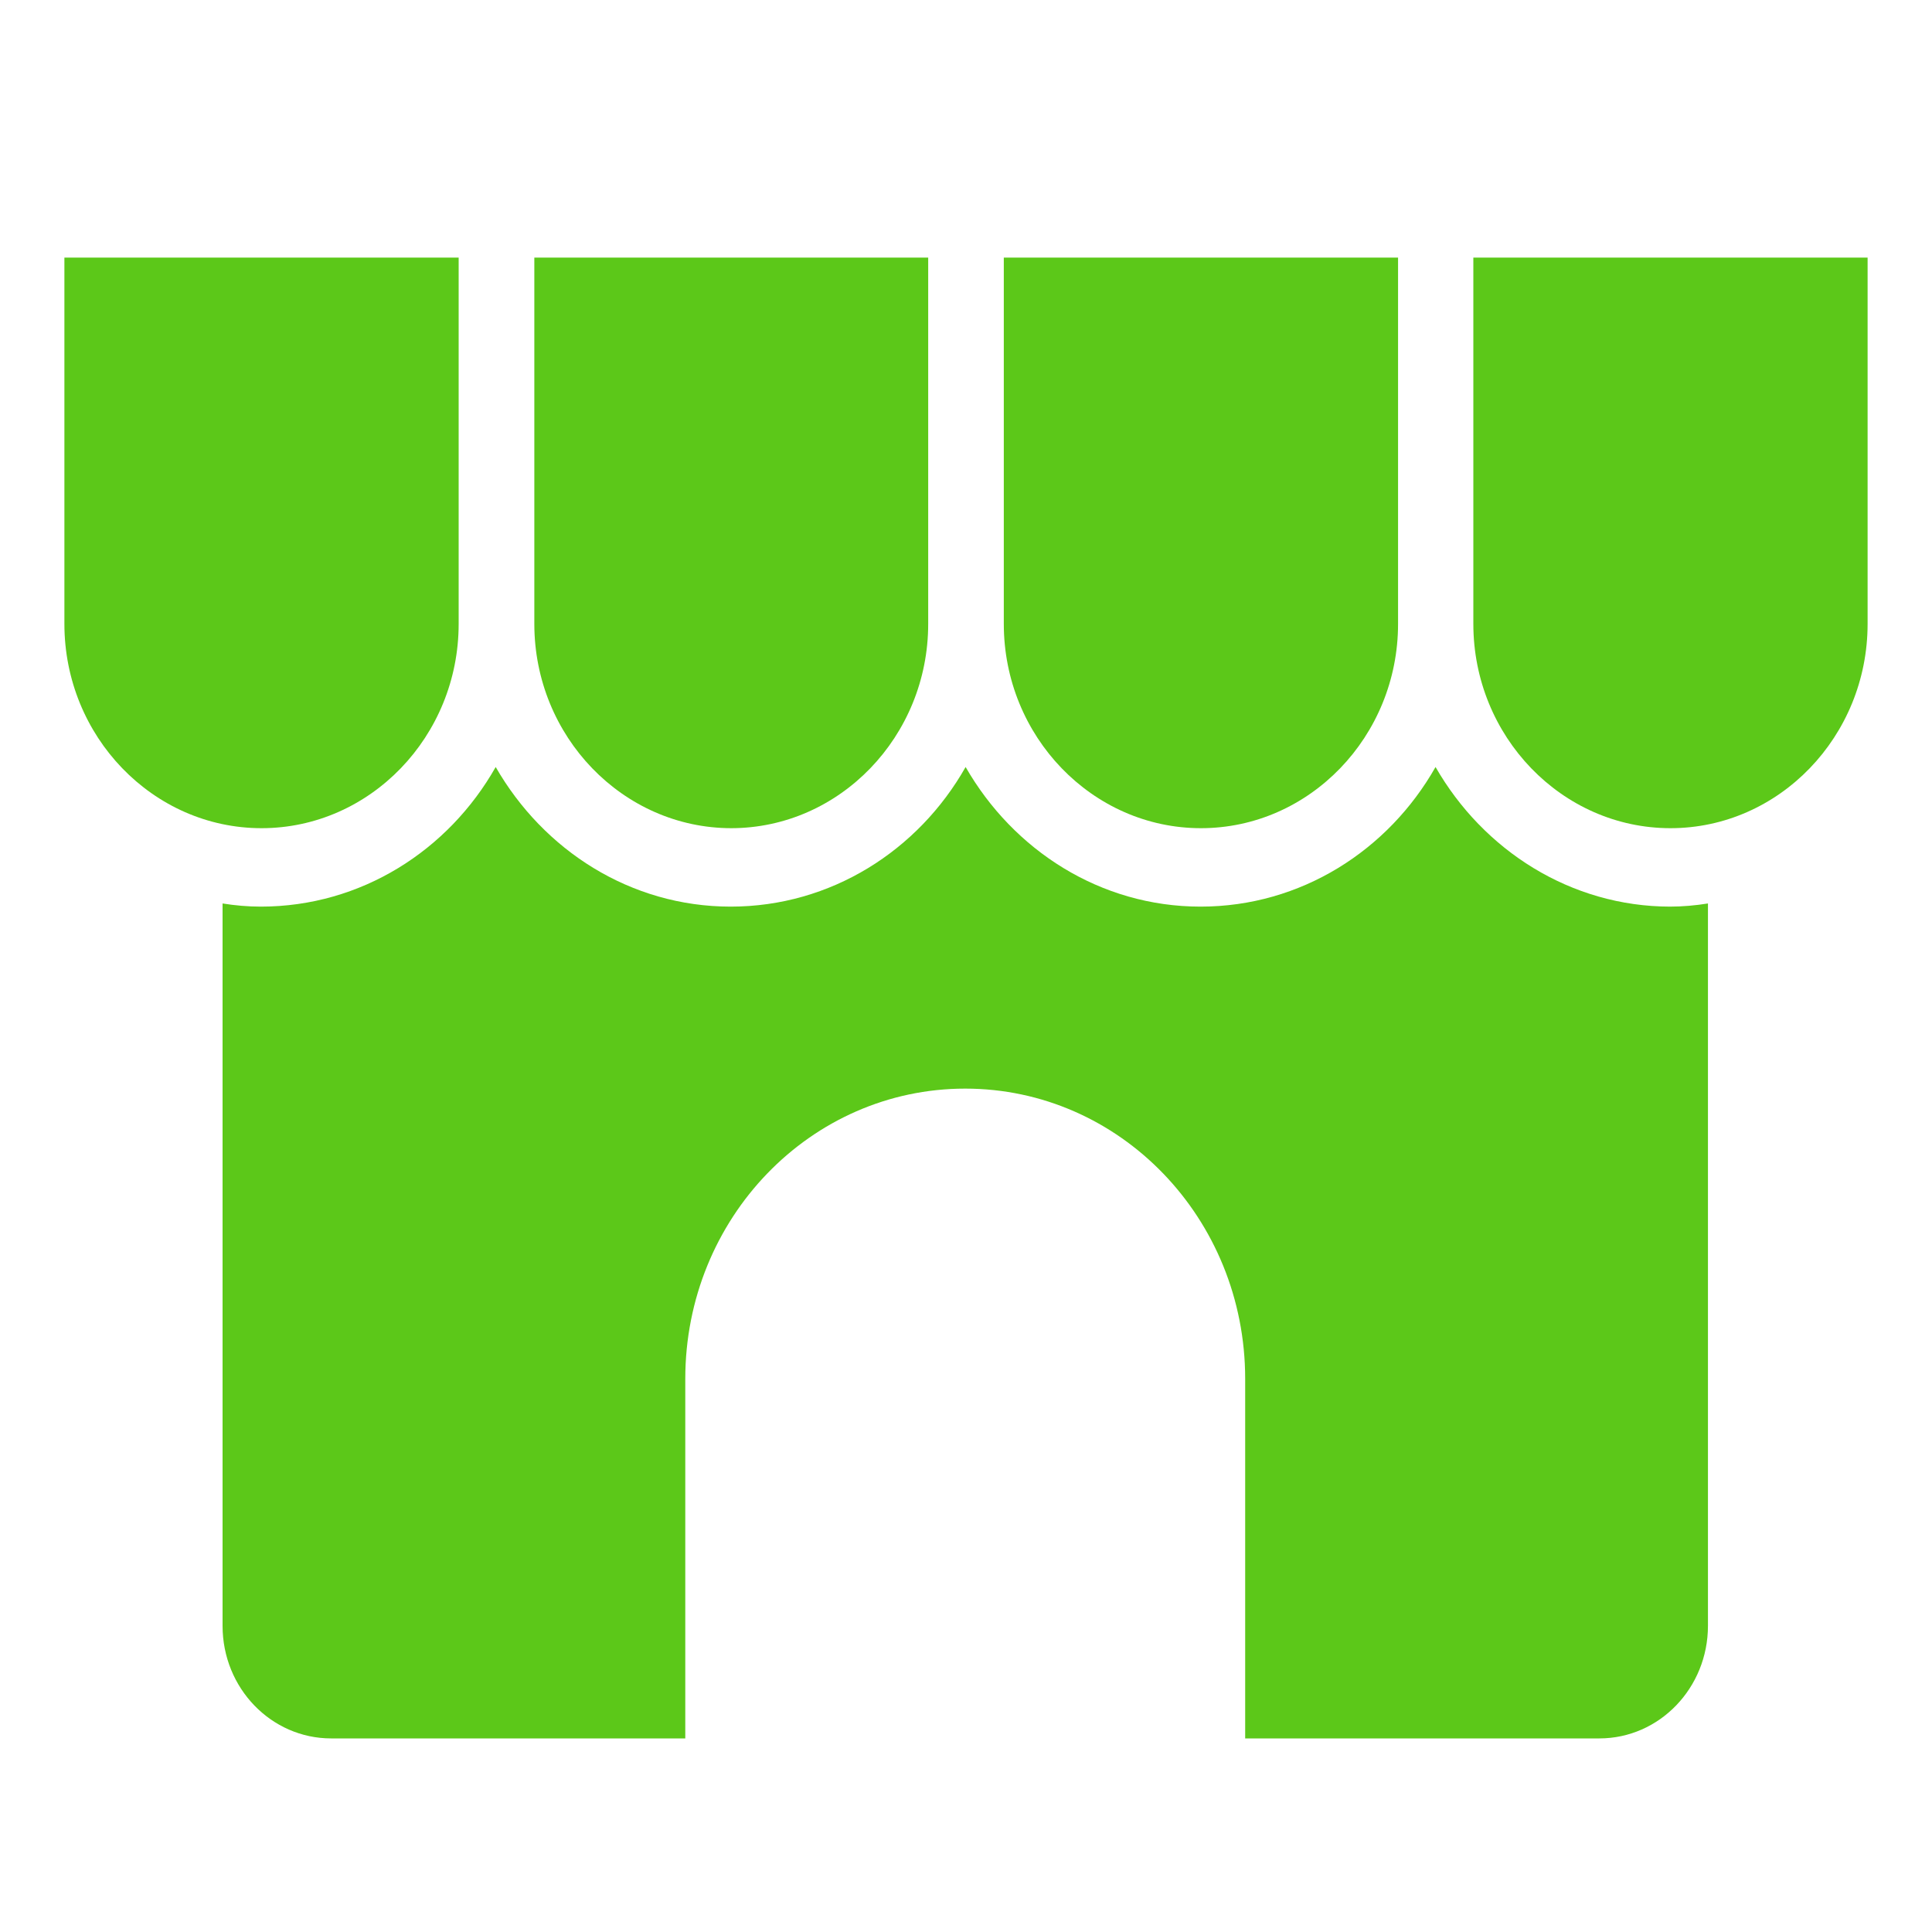
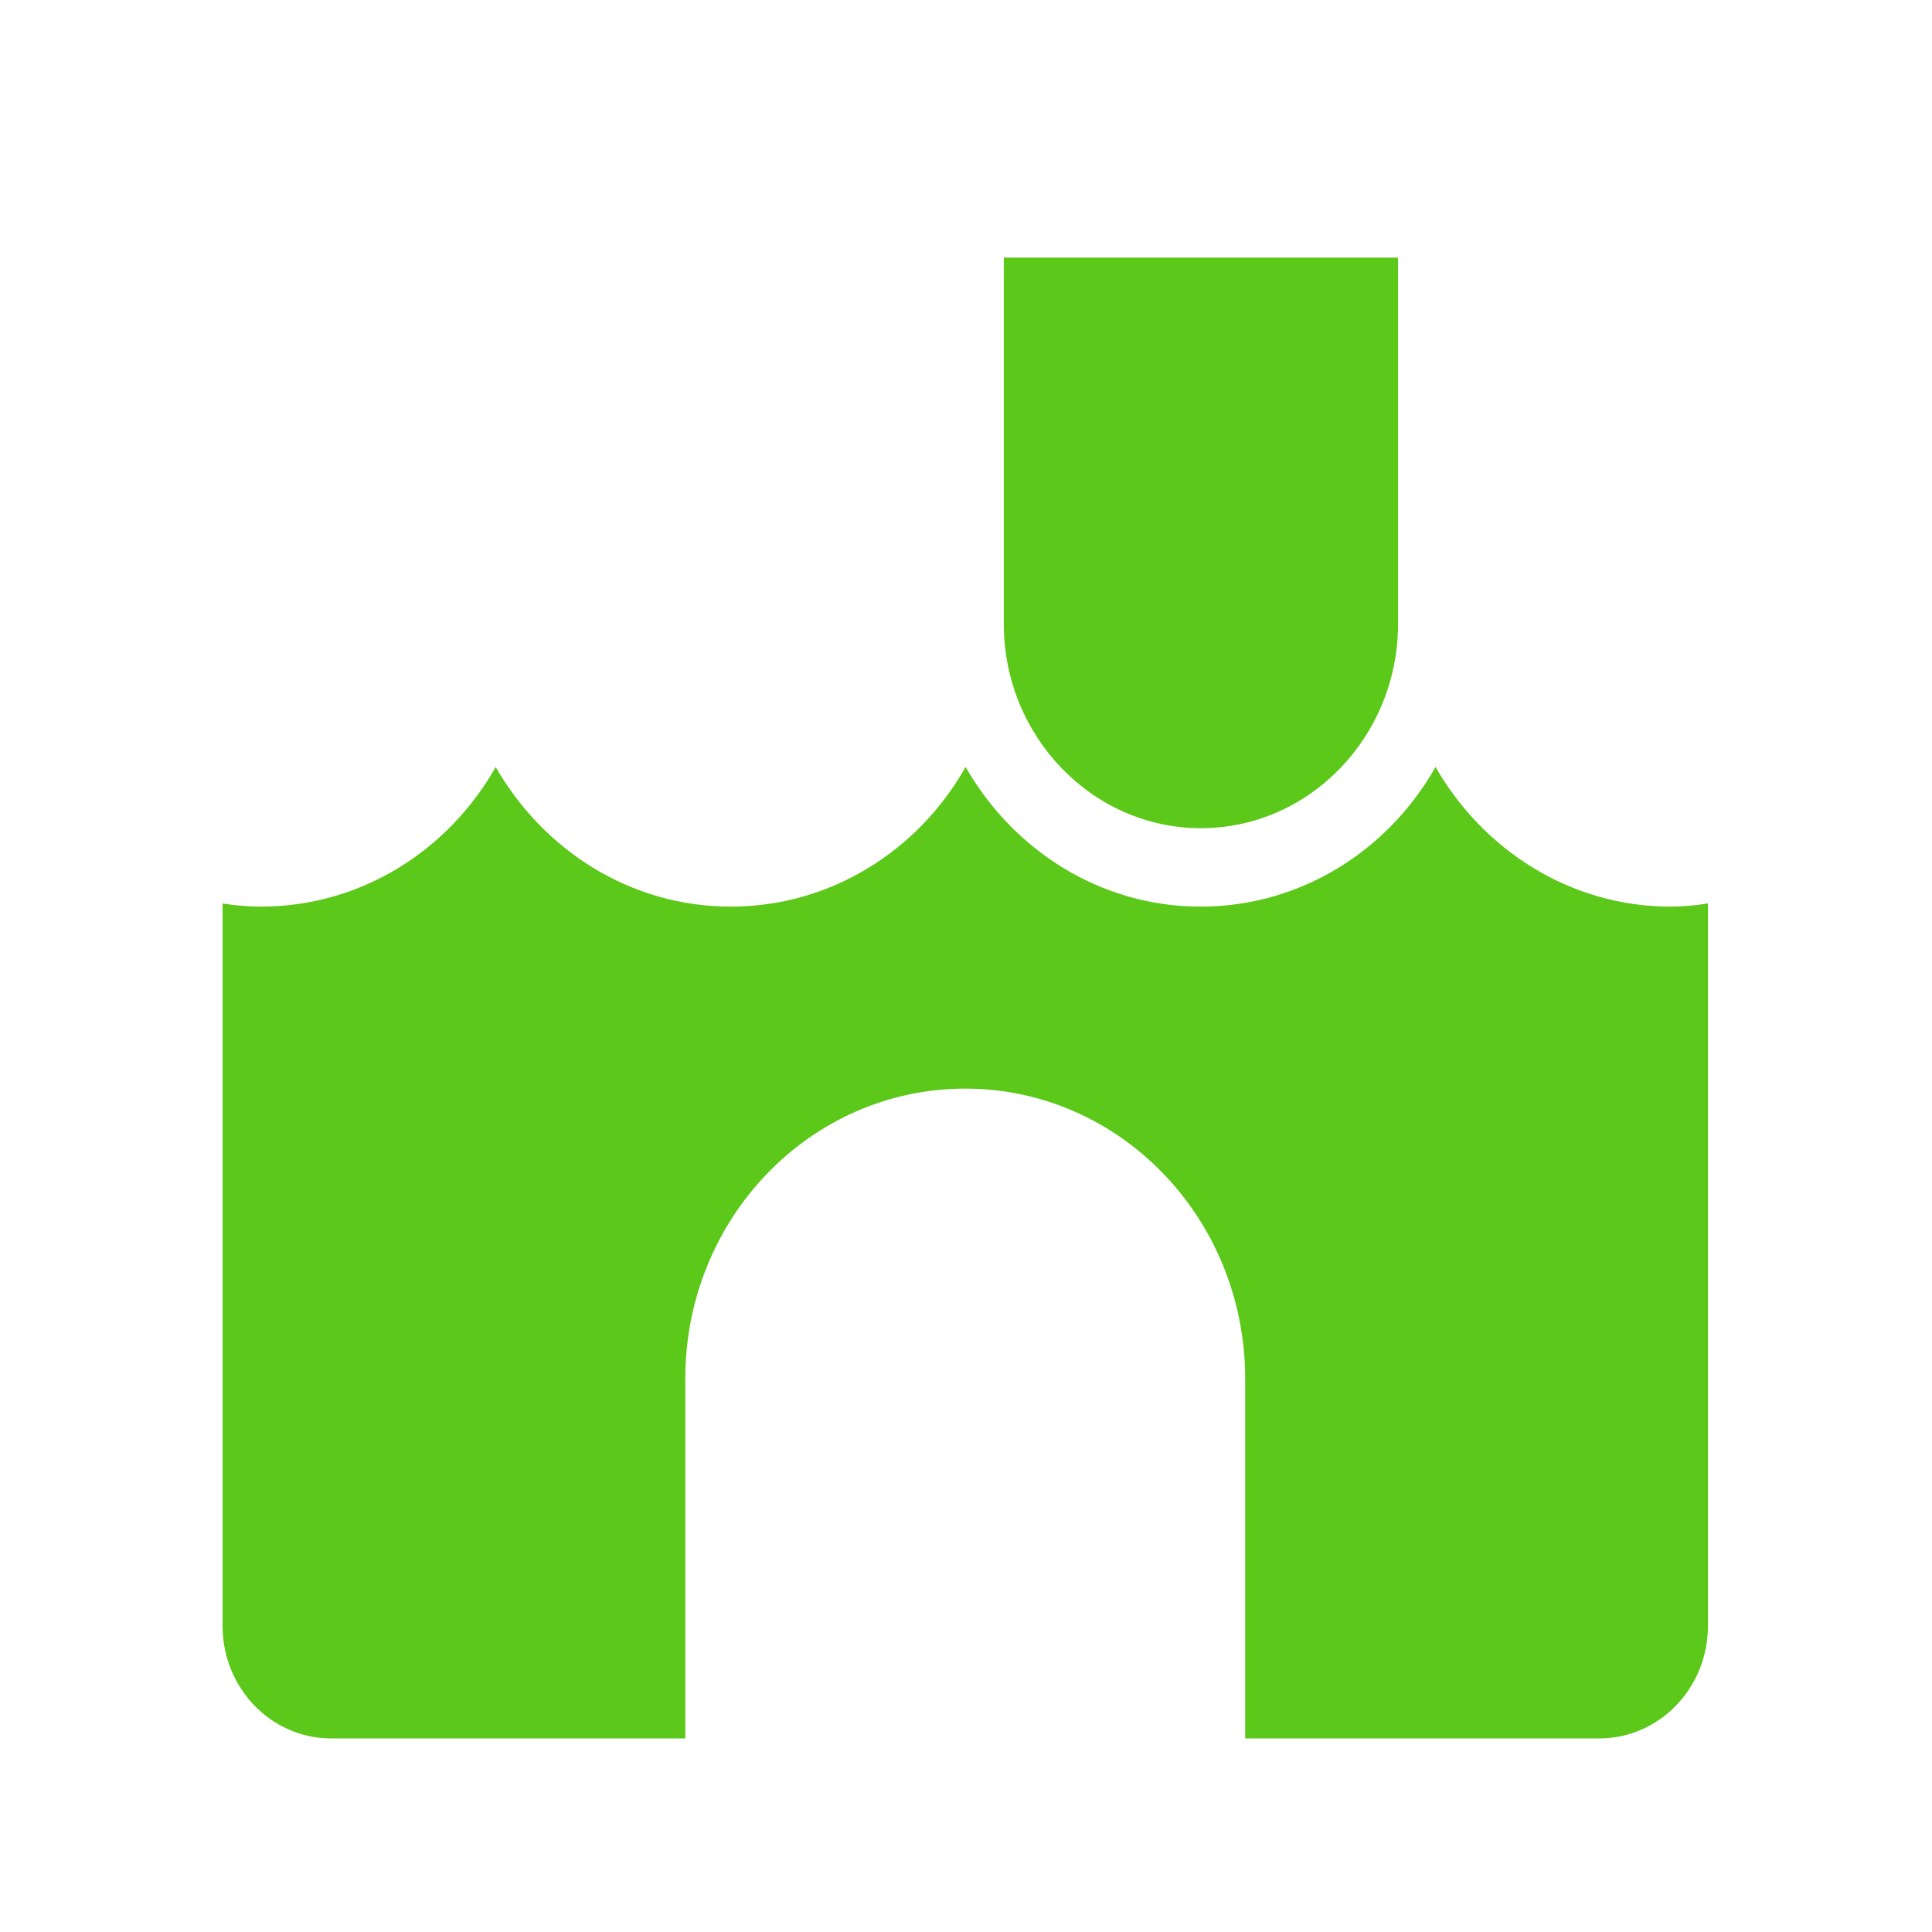
<svg xmlns="http://www.w3.org/2000/svg" width="30" height="30" viewBox="0 0 30 30" fill="none">
-   <path d="M11.352 12.86C13.038 12.86 14.413 11.435 14.413 9.688V4H8.297V9.688C8.297 11.435 9.672 12.86 11.358 12.86H11.352Z" fill="#5CC819" />
-   <path d="M7.122 9.688V4H1V9.688C1 11.435 2.375 12.86 4.061 12.86C5.747 12.86 7.122 11.435 7.122 9.688Z" fill="#5CC819" />
  <path d="M18.648 12.86C20.334 12.86 21.709 11.435 21.709 9.688V4H15.587V9.688C15.587 11.435 16.962 12.86 18.648 12.86Z" fill="#5CC819" />
-   <path d="M25.939 12.86C27.625 12.86 29 11.435 29 9.688V4H22.878V9.688C22.878 11.435 24.253 12.86 25.939 12.86Z" fill="#5CC819" />
  <path d="M25.939 14.078C24.388 14.078 23.031 13.201 22.291 11.91C21.556 13.207 20.199 14.078 18.642 14.078C17.085 14.078 15.734 13.201 14.994 11.91C14.26 13.207 12.902 14.078 11.346 14.078C9.789 14.078 8.438 13.201 7.697 11.91C6.963 13.207 5.606 14.078 4.049 14.078C3.849 14.078 3.649 14.06 3.456 14.029V25.246C3.456 26.215 4.213 26.994 5.142 26.994H10.641V21.41C10.641 18.919 12.585 16.904 14.988 16.904C17.391 16.904 19.335 18.919 19.335 21.41V26.994H24.834C25.769 26.994 26.521 26.208 26.521 25.246V14.029C26.327 14.06 26.127 14.078 25.927 14.078H25.939Z" fill="#5CC819" />
</svg>